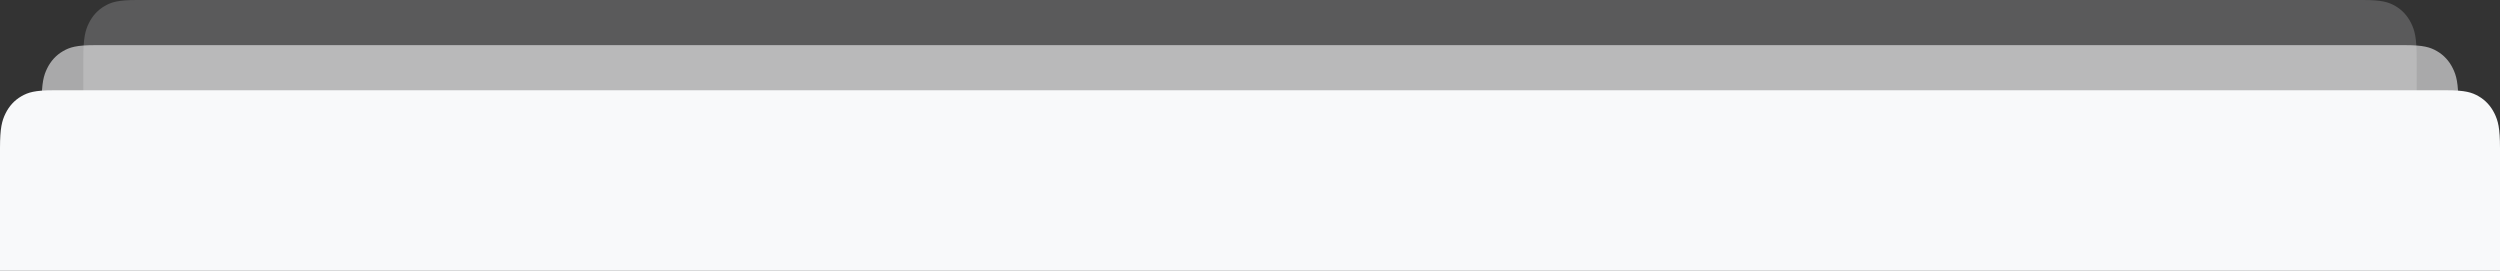
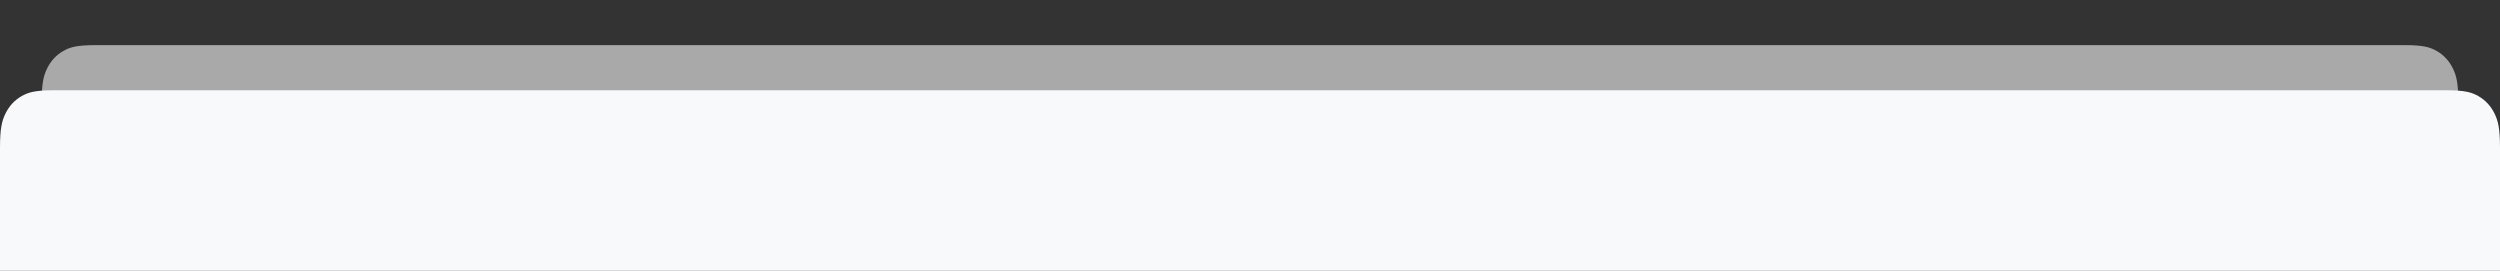
<svg xmlns="http://www.w3.org/2000/svg" width="100%" height="130" viewBox="0 0 1200 120" preserveAspectRatio="none">
  <rect x="0" y="0" width="1200" height="120" fill="#333333" stroke="none" />
  <g class="pix-waiting animated" data-anim-type="fade-in-up" data-anim-delay="700">
-     <path fill="#f8f9fa" fill-opacity="0.2" d="M65.639,-1.03584031e-15 L1134.361,1.03584031e-15 C1143.276,-6.01853049e-16 1146.509,0.928 1149.768,2.671 C1153.028,4.414 1155.586,6.972 1157.329,10.232 C1159.072,13.491 1160,16.724 1160,25.639 L1160,80 L40,80 L40,25.639 C40,16.724 40.928,13.491 42.671,10.232 C44.414,6.972 46.972,4.414 50.232,2.671 C53.491,0.928 56.724,6.01853049e-16 65.639,-1.03584031e-15 Z" />
-   </g>
+     </g>
  <g class="pix-waiting animated" data-anim-type="fade-in-up" data-anim-delay="500">
    <path fill="#f8f9fa" fill-opacity="0.6" d="M45.639,20 L1154.361,20 C1163.276,20 1166.509,20.928 1169.768,22.671 C1173.028,24.414 1175.586,26.972 1177.329,30.232 C1179.072,33.491 1180,36.724 1180,45.639 L1180,100 L20,100 L20,45.639 C20,36.724 20.928,33.491 22.671,30.232 C24.414,26.972 26.972,24.414 30.232,22.671 C33.491,20.928 36.724,20 45.639,20 Z" />
  </g>
  <path fill="#f8f9fa" d="M25.639,40 L1174.361,40 C1183.276,40 1186.509,40.928 1189.768,42.671 C1193.028,44.414 1195.586,46.972 1197.329,50.232 C1199.072,53.491 1200,56.724 1200,65.639 L1200,120 L0,120 L6.90560205e-16,65.639 C-4.01235366e-16,56.724 0.928,53.491 2.671,50.232 C4.414,46.972 6.972,44.414 10.232,42.671 C13.491,40.928 16.724,40 25.639,40 Z" />
  <defs />
</svg>